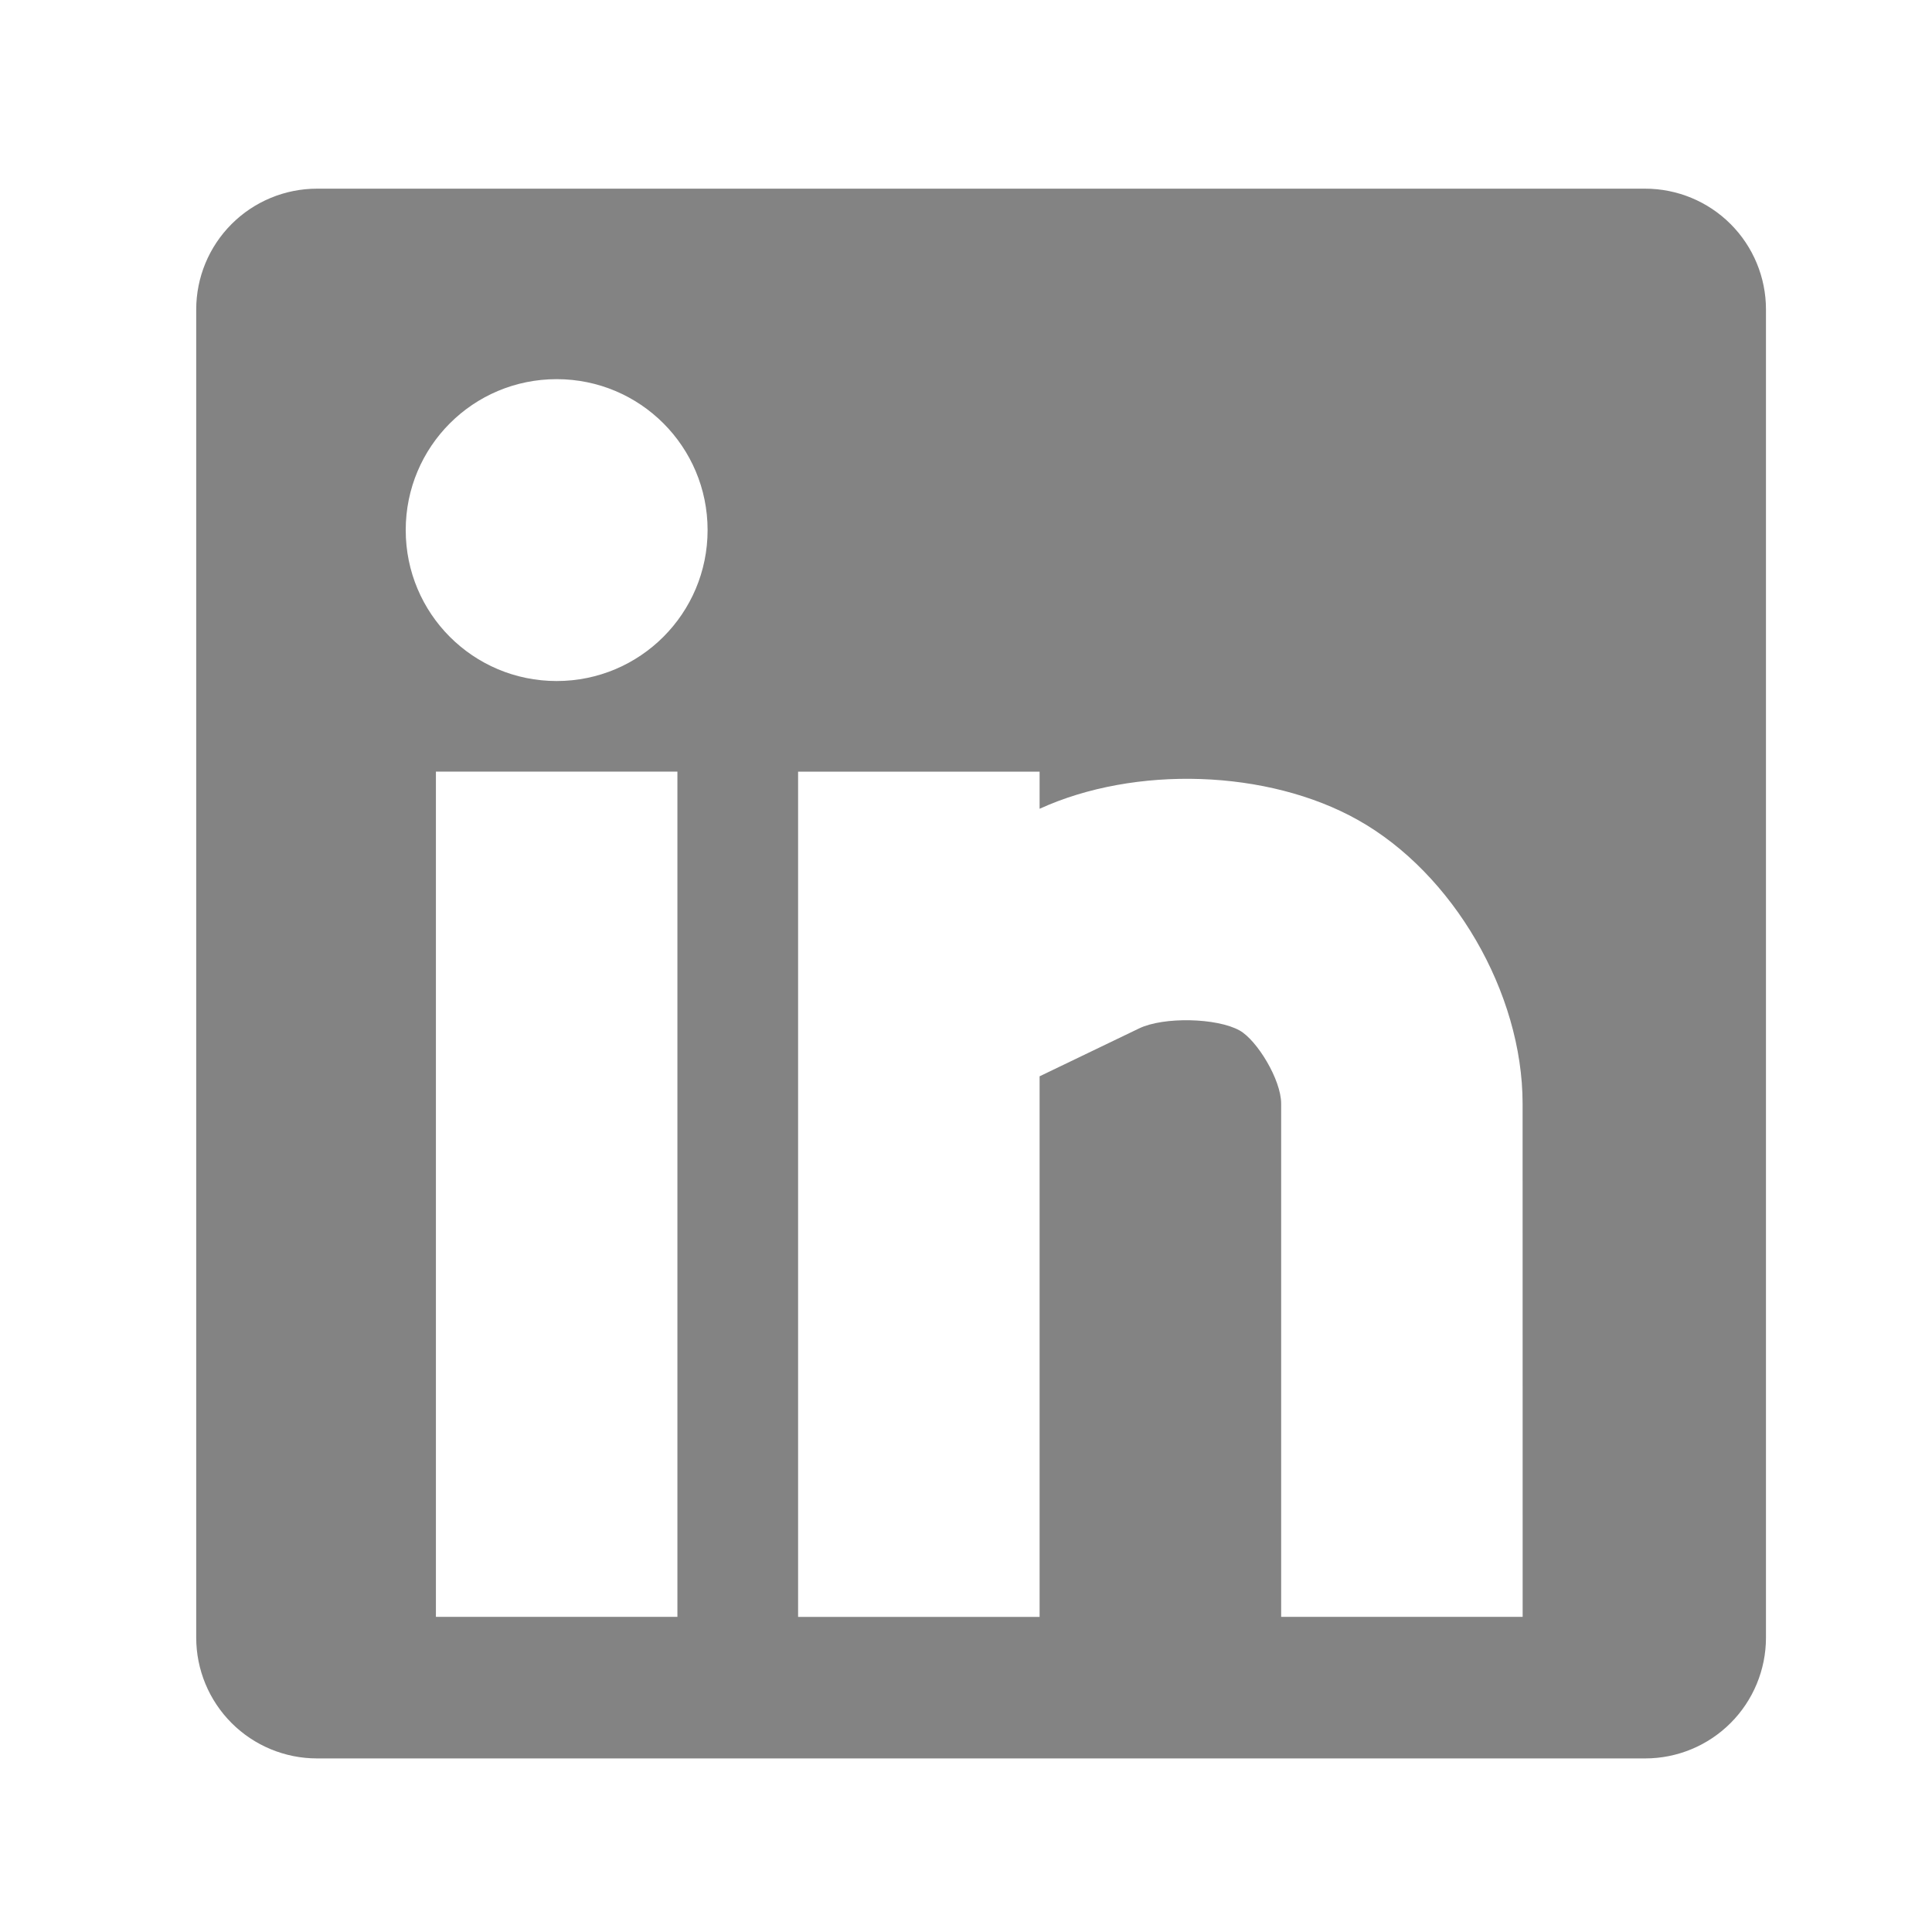
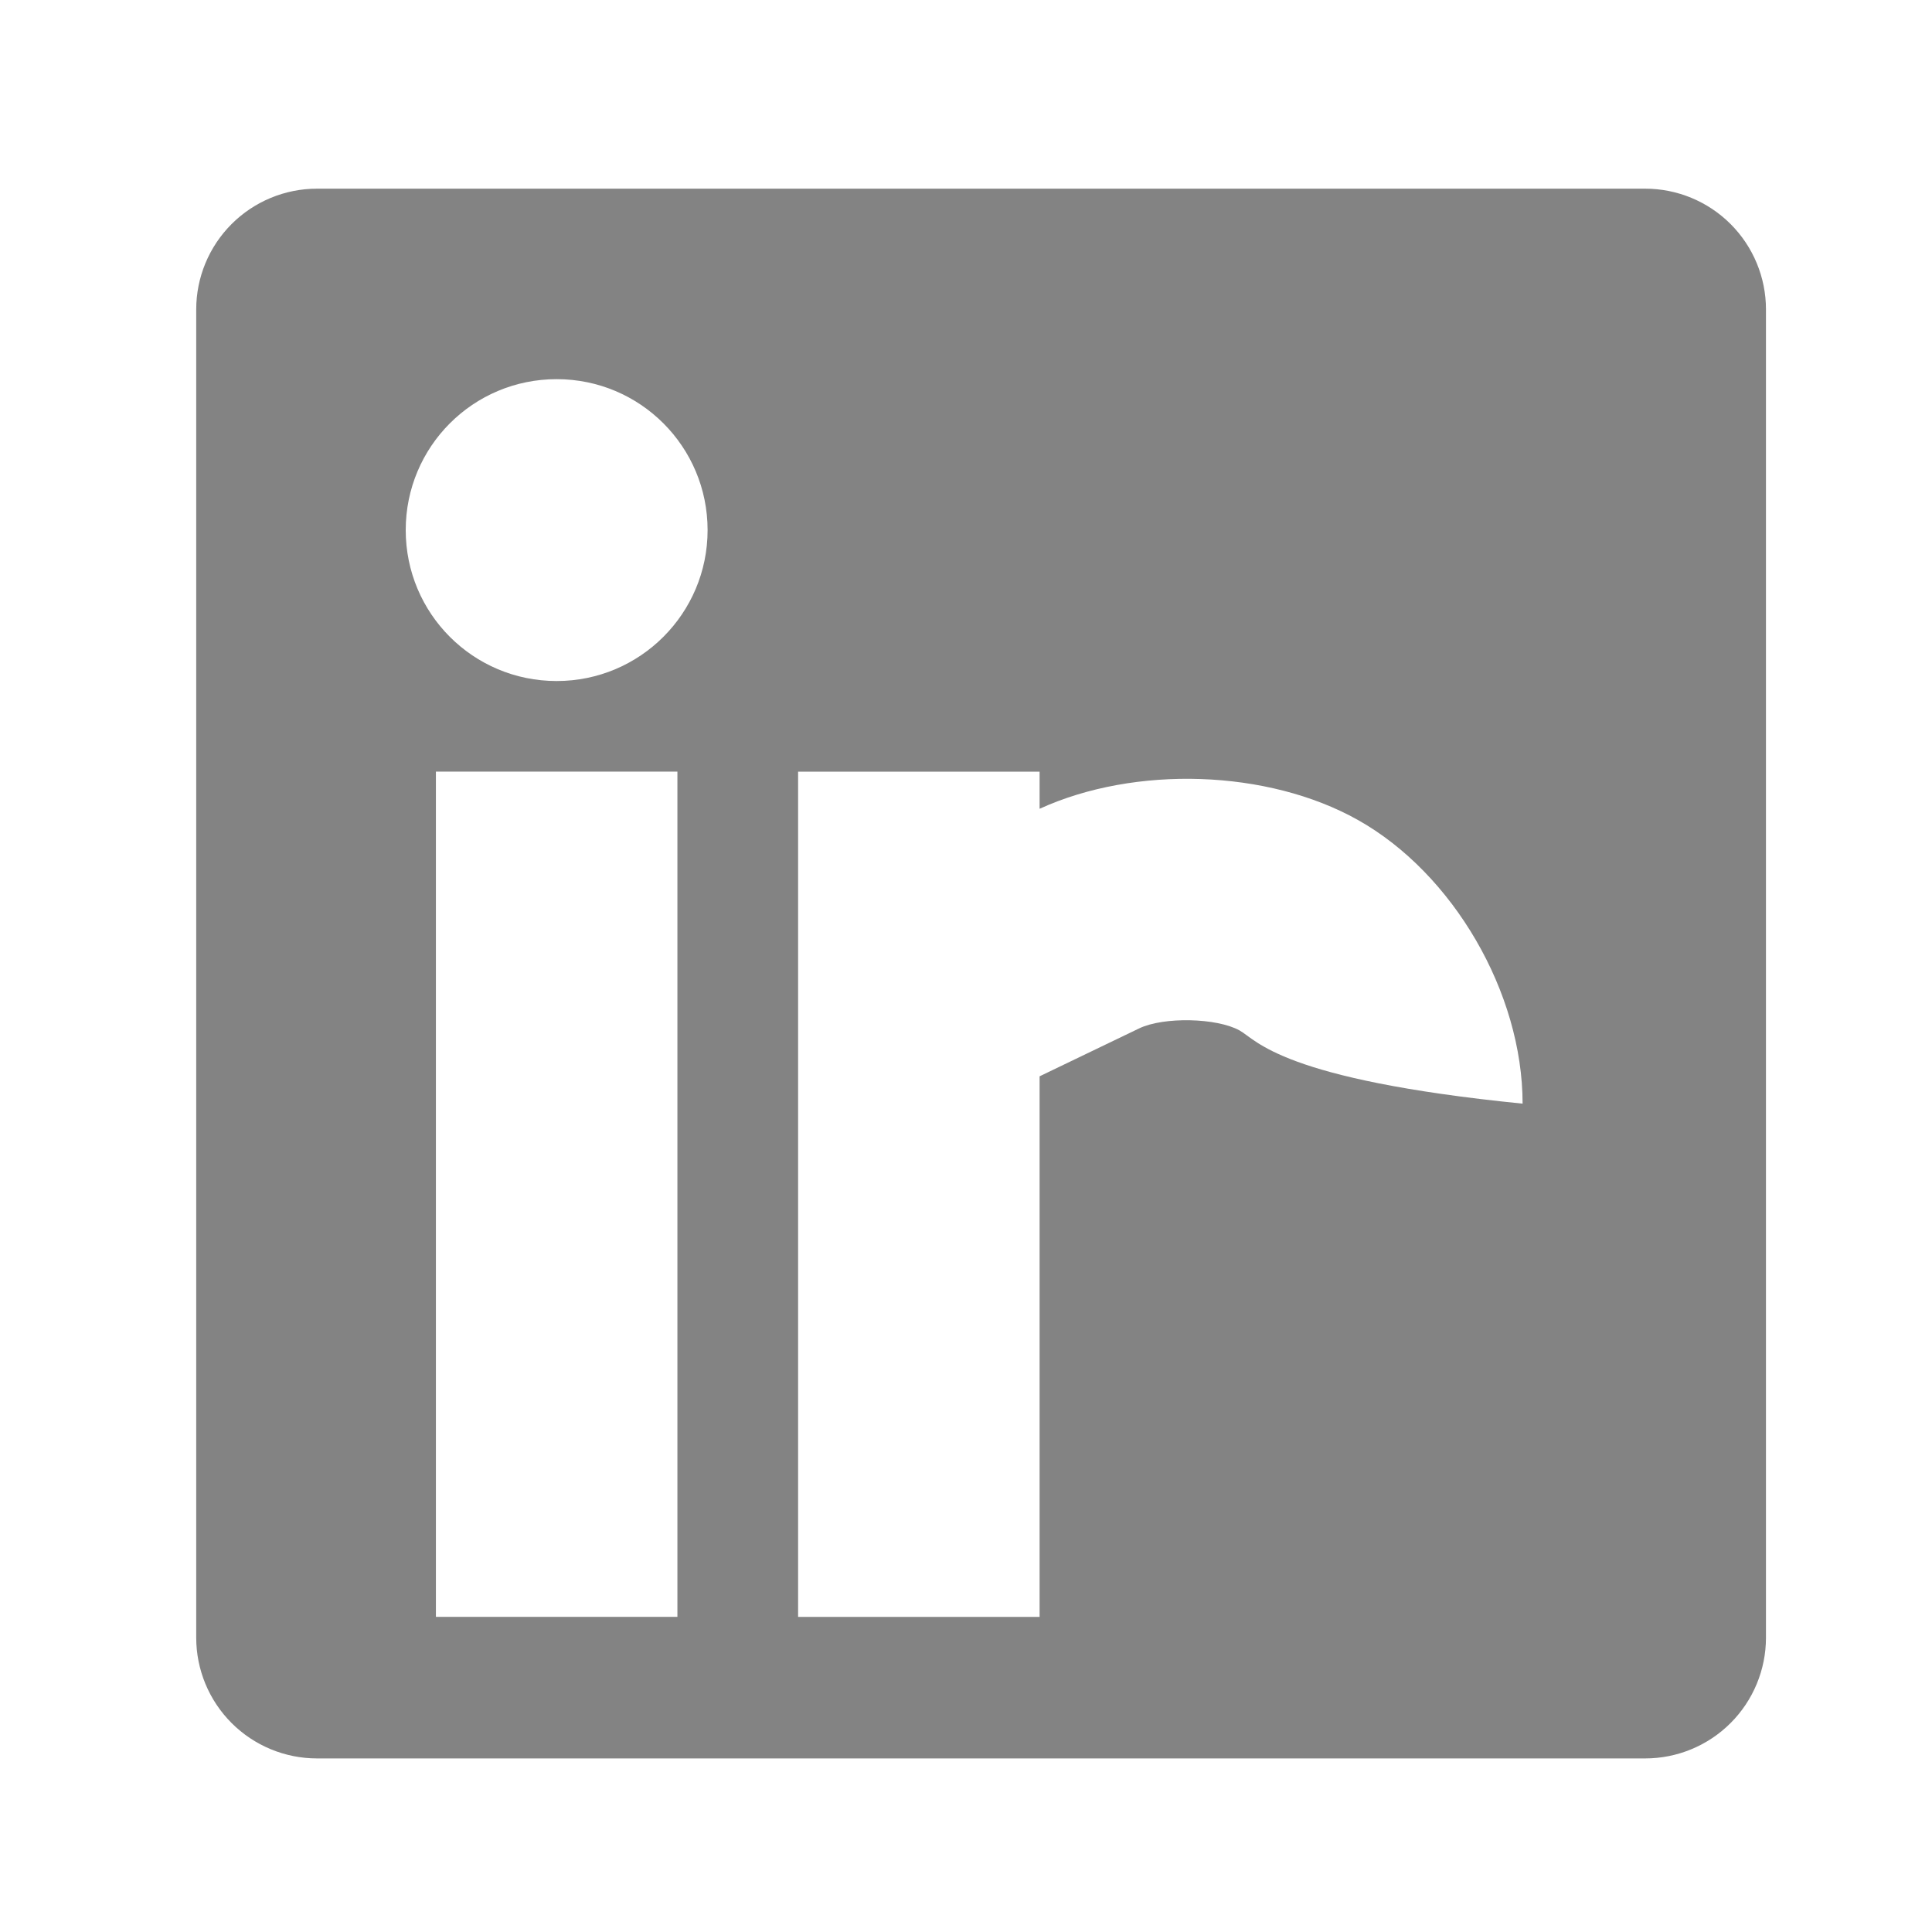
<svg xmlns="http://www.w3.org/2000/svg" width="32" height="32" viewBox="0 0 32 32" fill="none">
-   <path d="M27.25 3.125H5.25C4.72 3.125 4.211 3.336 3.836 3.711C3.461 4.086 3.25 4.595 3.25 5.125V27.125C3.25 27.655 3.461 28.164 3.836 28.539C4.211 28.914 4.72 29.125 5.25 29.125H27.25C27.78 29.125 28.289 28.914 28.664 28.539C29.039 28.164 29.25 27.655 29.25 27.125V5.125C29.25 4.595 29.039 4.086 28.664 3.711C28.289 3.336 27.78 3.125 27.25 3.125ZM11.22 26.78H7.22V12.78H11.22V26.78ZM9.22 11.28C7.836 11.28 6.72 10.162 6.72 8.78C6.72 7.398 7.836 6.28 9.22 6.28C10.604 6.28 11.72 7.4 11.72 8.78C11.72 10.16 10.602 11.28 9.22 11.28ZM25.22 26.78H21.22V18.28C21.22 17.88 20.816 17.226 20.532 17.068C20.157 16.858 19.272 16.838 18.867 17.034L17.219 17.827V26.781H13.219V12.781H17.219V13.396C18.801 12.673 20.999 12.744 22.489 13.58C24.069 14.465 25.219 16.443 25.219 18.28L25.22 26.78Z" fill="#838383" />
+   <path d="M27.25 3.125H5.25C4.72 3.125 4.211 3.336 3.836 3.711C3.461 4.086 3.25 4.595 3.25 5.125V27.125C3.25 27.655 3.461 28.164 3.836 28.539C4.211 28.914 4.72 29.125 5.25 29.125H27.25C27.78 29.125 28.289 28.914 28.664 28.539C29.039 28.164 29.25 27.655 29.25 27.125V5.125C29.25 4.595 29.039 4.086 28.664 3.711C28.289 3.336 27.78 3.125 27.25 3.125ZM11.22 26.78H7.22V12.78H11.22V26.78ZM9.22 11.28C7.836 11.28 6.72 10.162 6.72 8.78C6.72 7.398 7.836 6.28 9.22 6.28C10.604 6.28 11.72 7.4 11.72 8.78C11.72 10.16 10.602 11.28 9.22 11.28ZM25.22 26.78V18.28C21.22 17.88 20.816 17.226 20.532 17.068C20.157 16.858 19.272 16.838 18.867 17.034L17.219 17.827V26.781H13.219V12.781H17.219V13.396C18.801 12.673 20.999 12.744 22.489 13.58C24.069 14.465 25.219 16.443 25.219 18.28L25.22 26.78Z" fill="#838383" />
</svg>